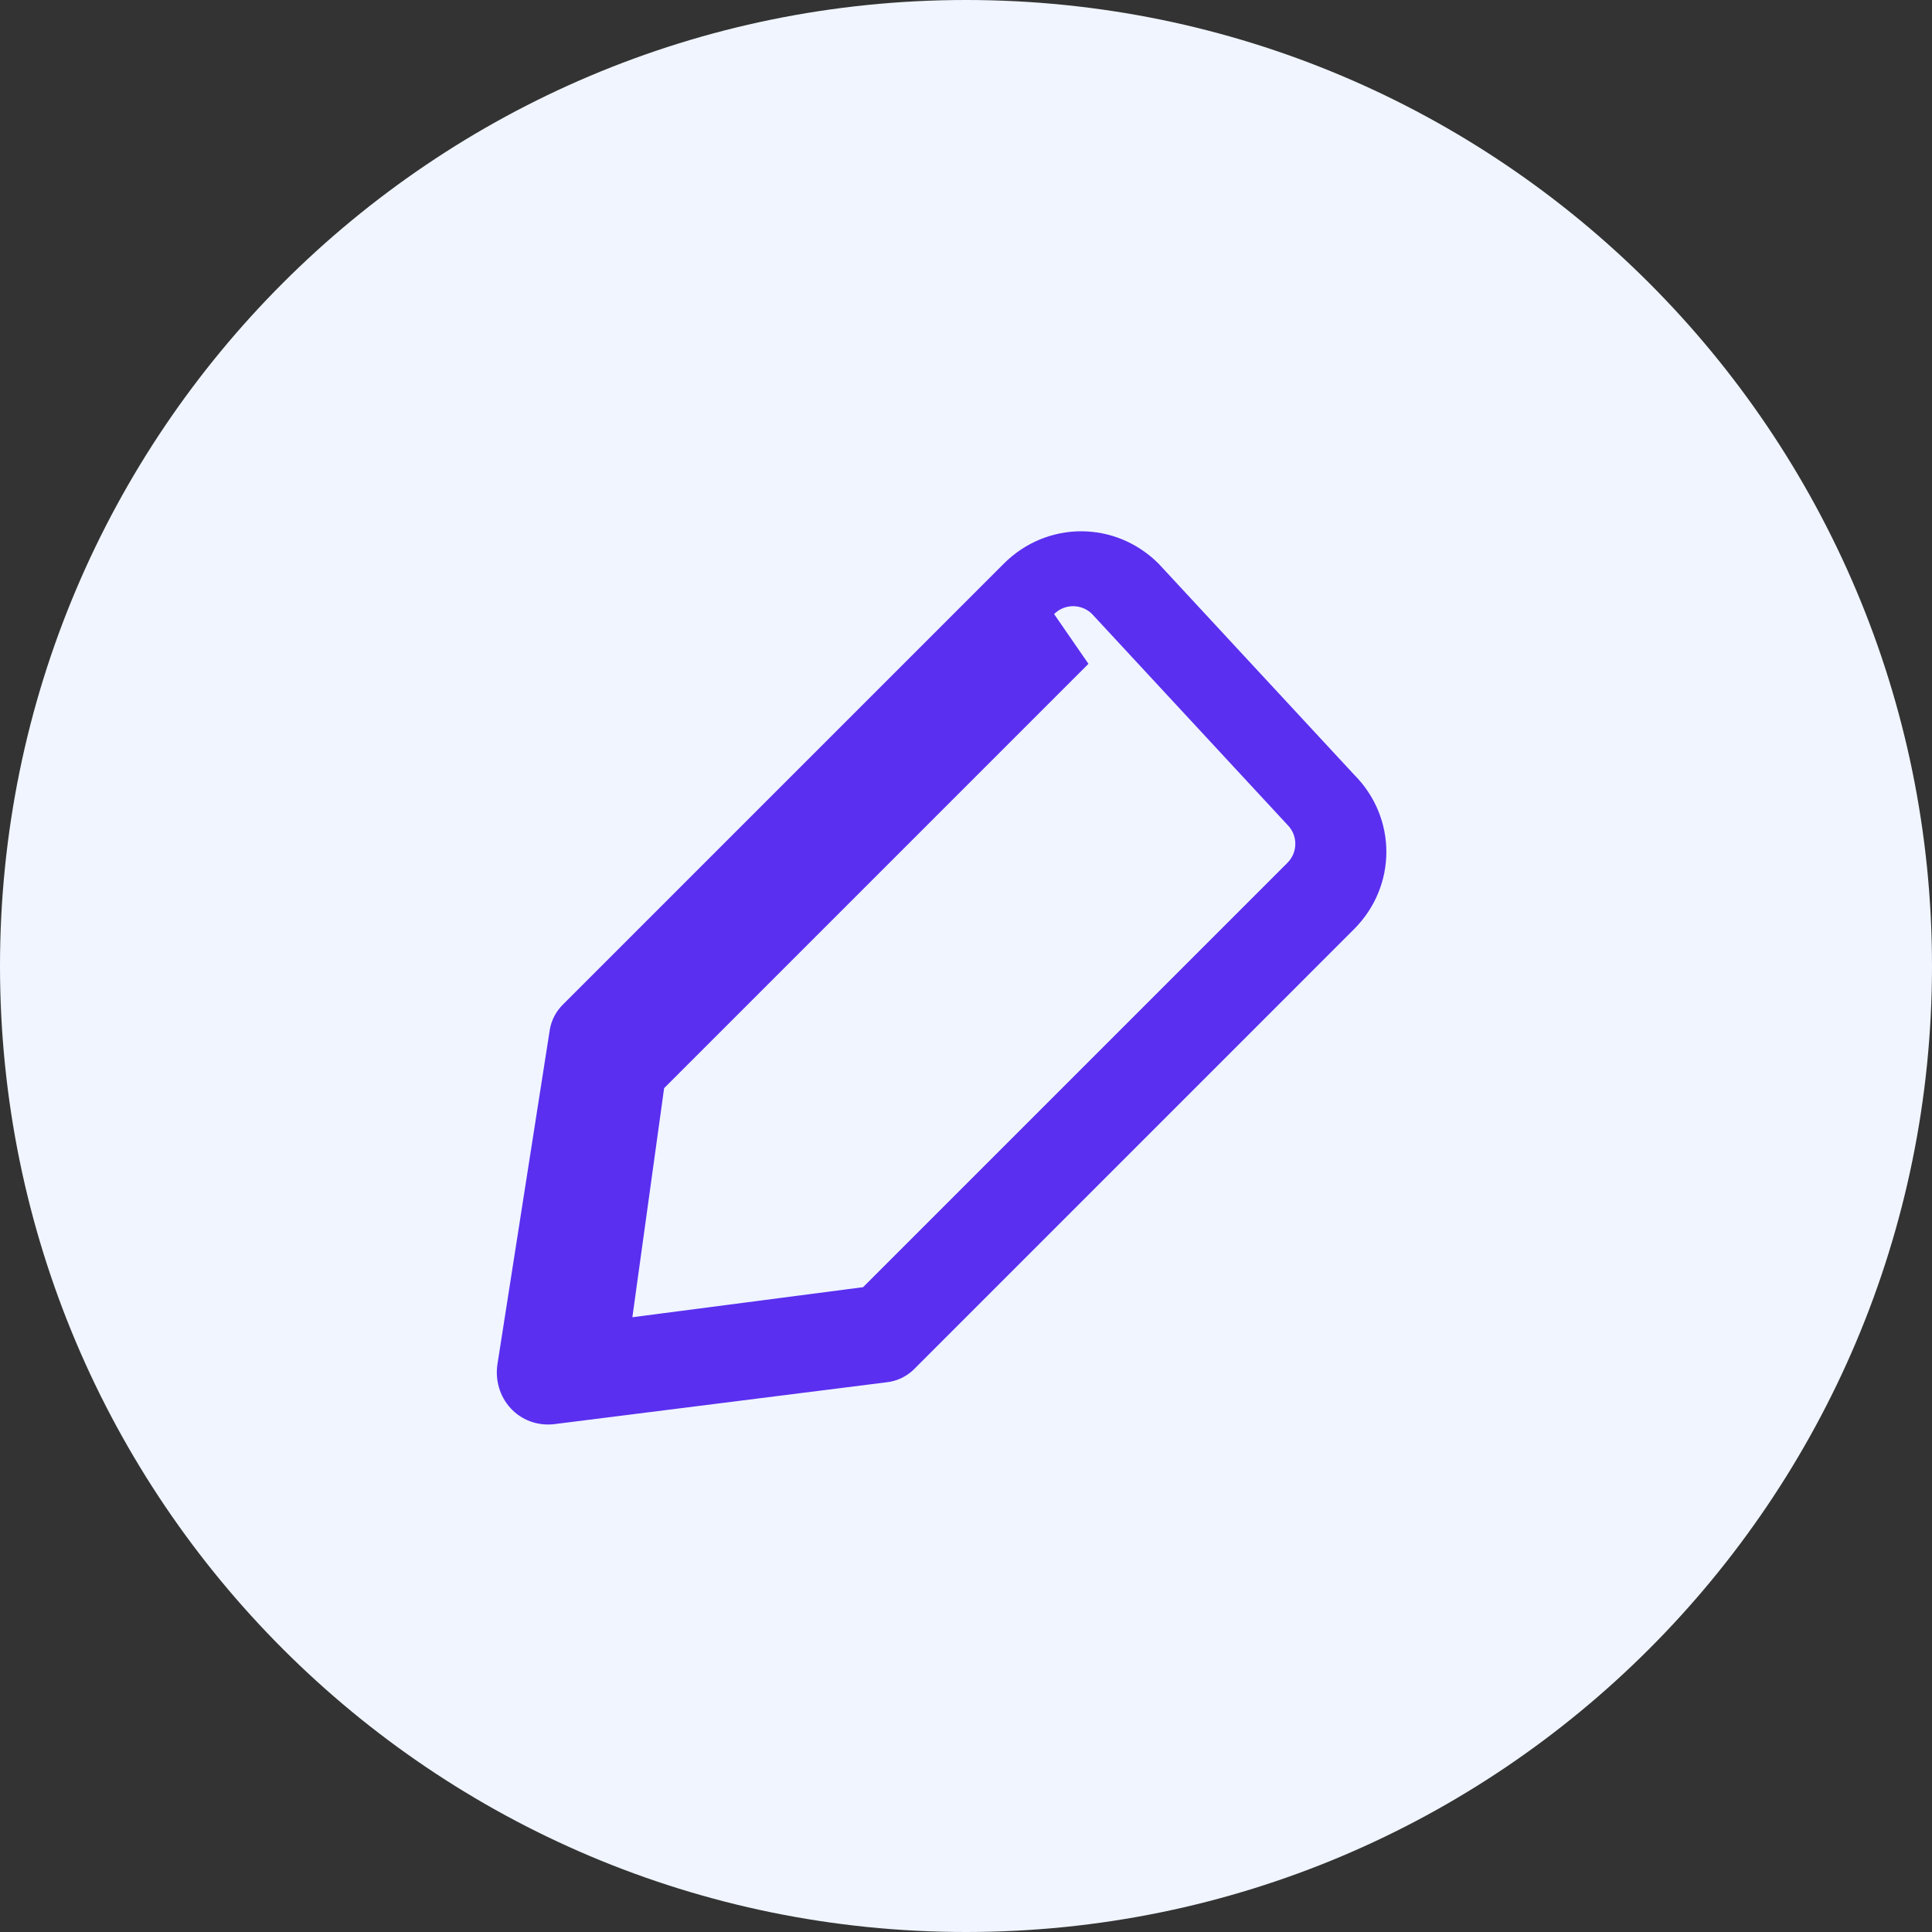
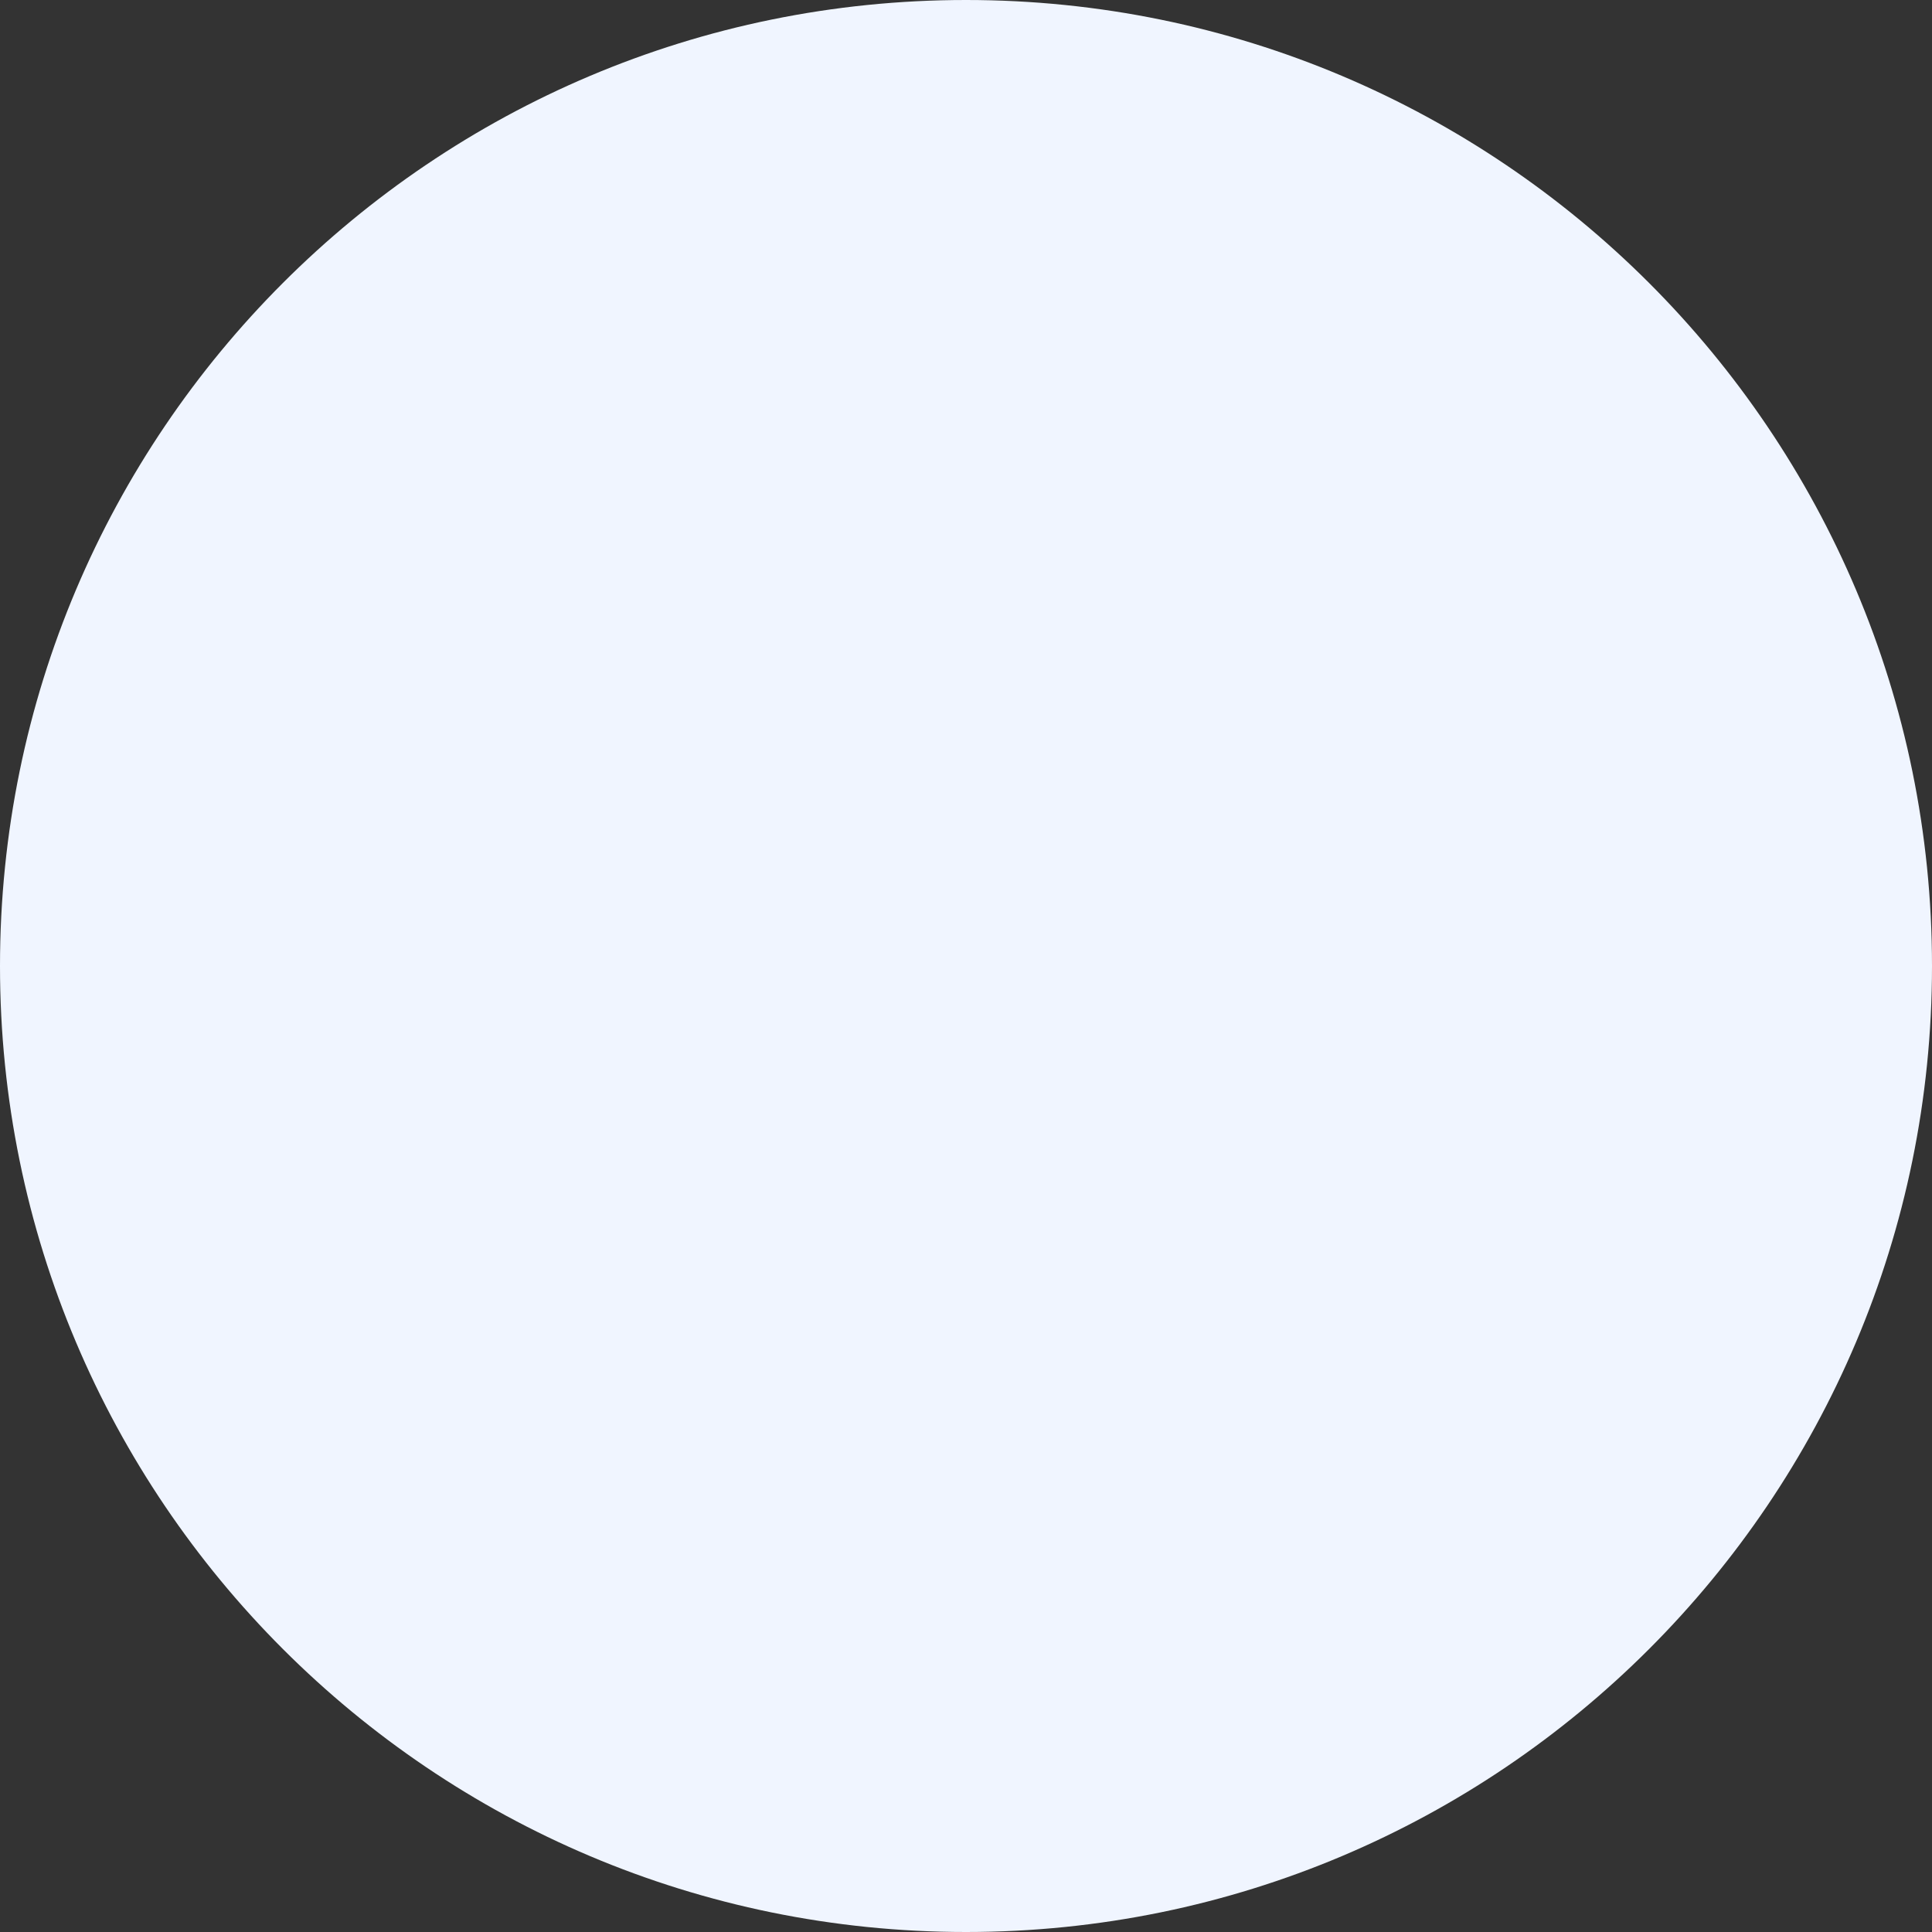
<svg xmlns="http://www.w3.org/2000/svg" width="70px" height="70px" viewBox="0 0 70 70" version="1.1">
  <rect x="0" y="0" width="70" height="70" fill="#333333" stroke="none" />
  <g stroke="none" stroke-width="1" fill="none" fill-rule="evenodd">
    <path d="M35,70 C54.33,70 70,54.33 70,35 C70,15.67 54.33,0 35,0 C15.67,0 0,15.67 0,35 C0,54.33 15.67,70 35,70 Z" fill="#F0F5FF" />
-     <path d="M41.979,20.424 C40.412,18.858 37.934,18.858 36.368,20.424 L20.393,36.399 C20.142,36.65 19.976,36.969 19.919,37.316 L18.025,49.416 C17.933,49.999 18.106,50.592 18.498,51.02 C18.889,51.448 19.457,51.66 20.045,51.604 L32.145,50.08 C32.492,50.039 32.819,49.887 33.081,49.645 L49.055,33.67 C50.622,32.104 50.622,29.626 49.055,28.06 L41.979,20.424 Z M38.192,22.249 C38.573,21.868 39.189,21.868 39.57,22.249 L46.646,29.885 C47.027,30.265 47.027,30.881 46.646,31.262 L31.271,46.637 L22.912,47.726 L24.062,39.427 L39.437,24.052 L38.192,22.249 Z" fill="#5A2FF0" />
  </g>
</svg>